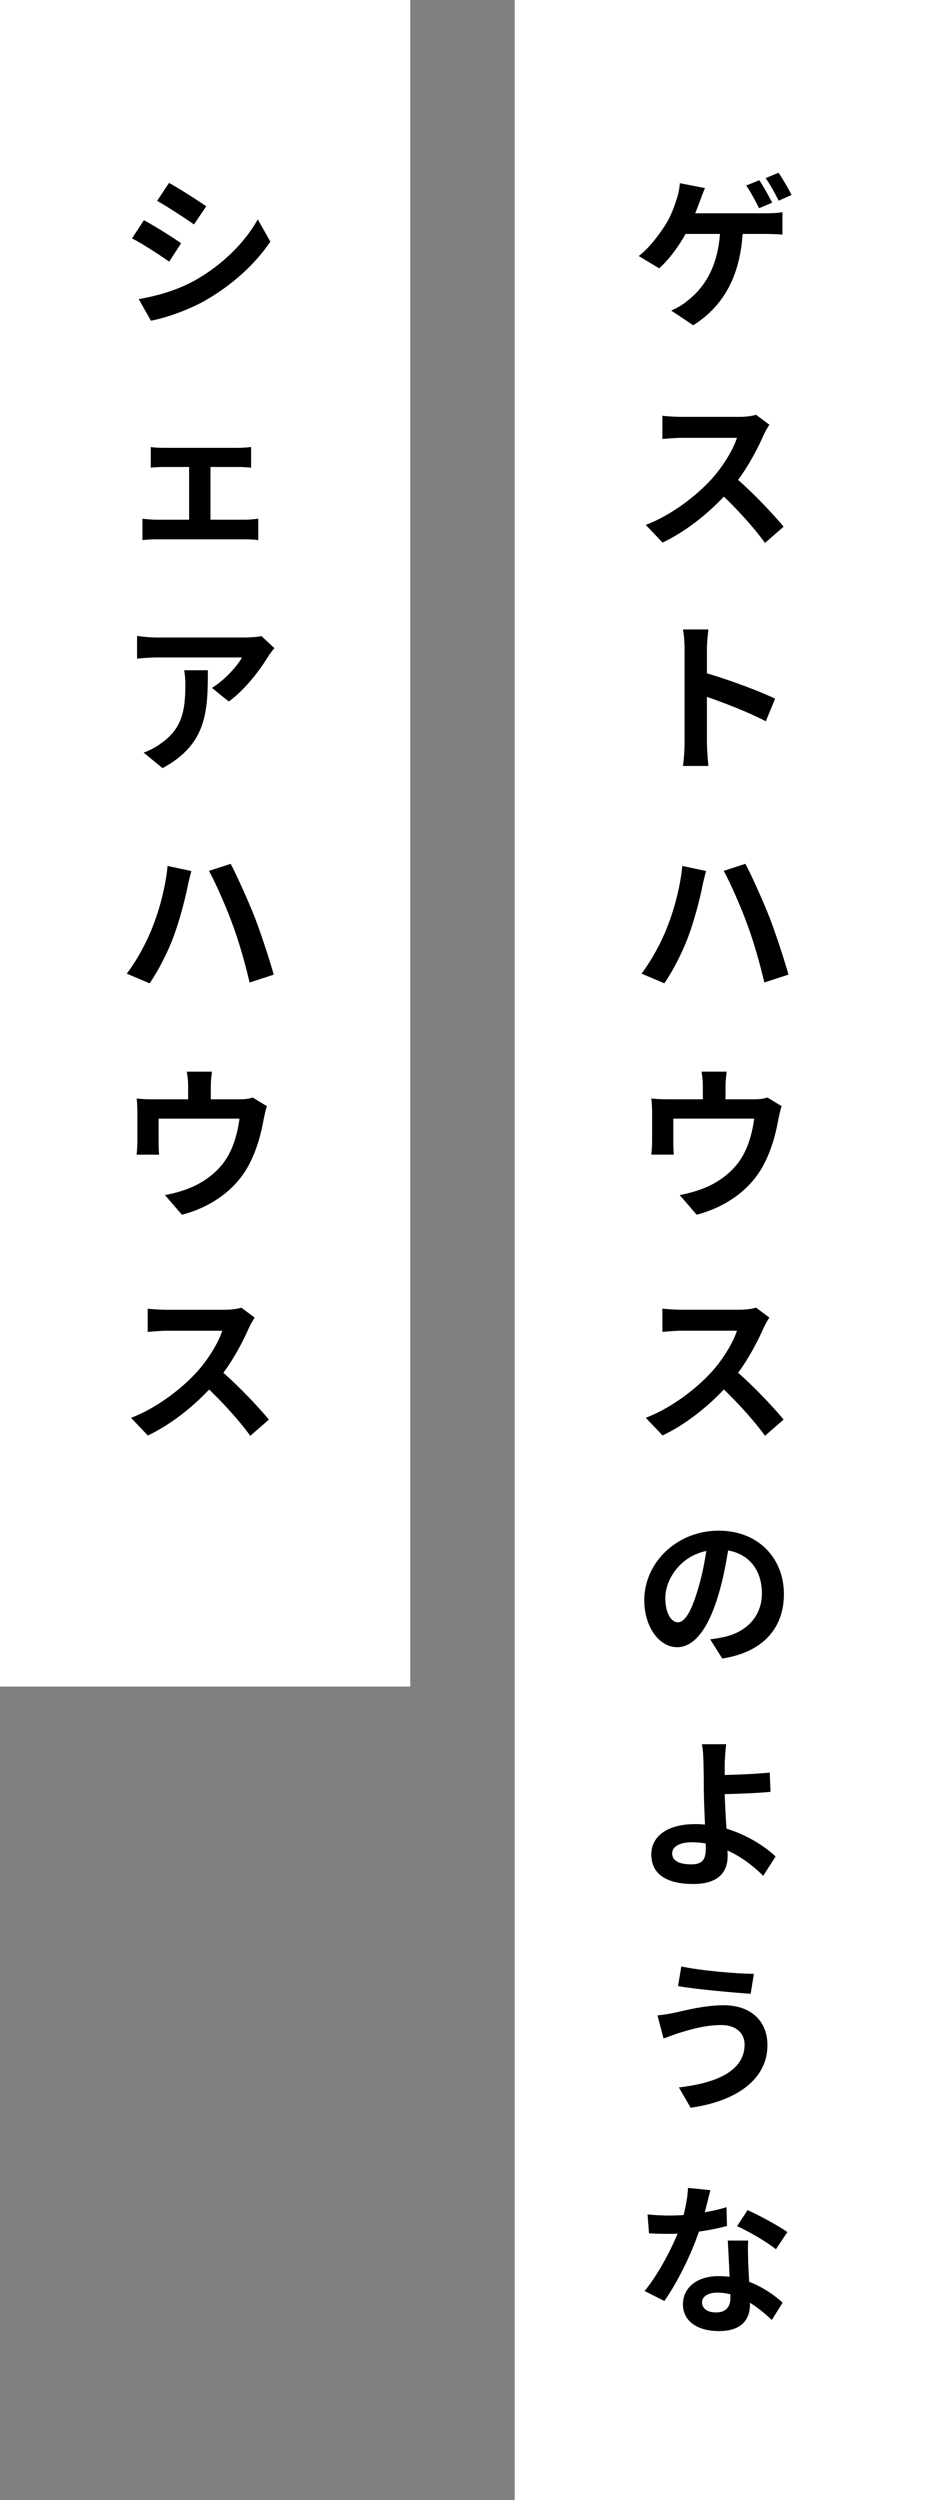
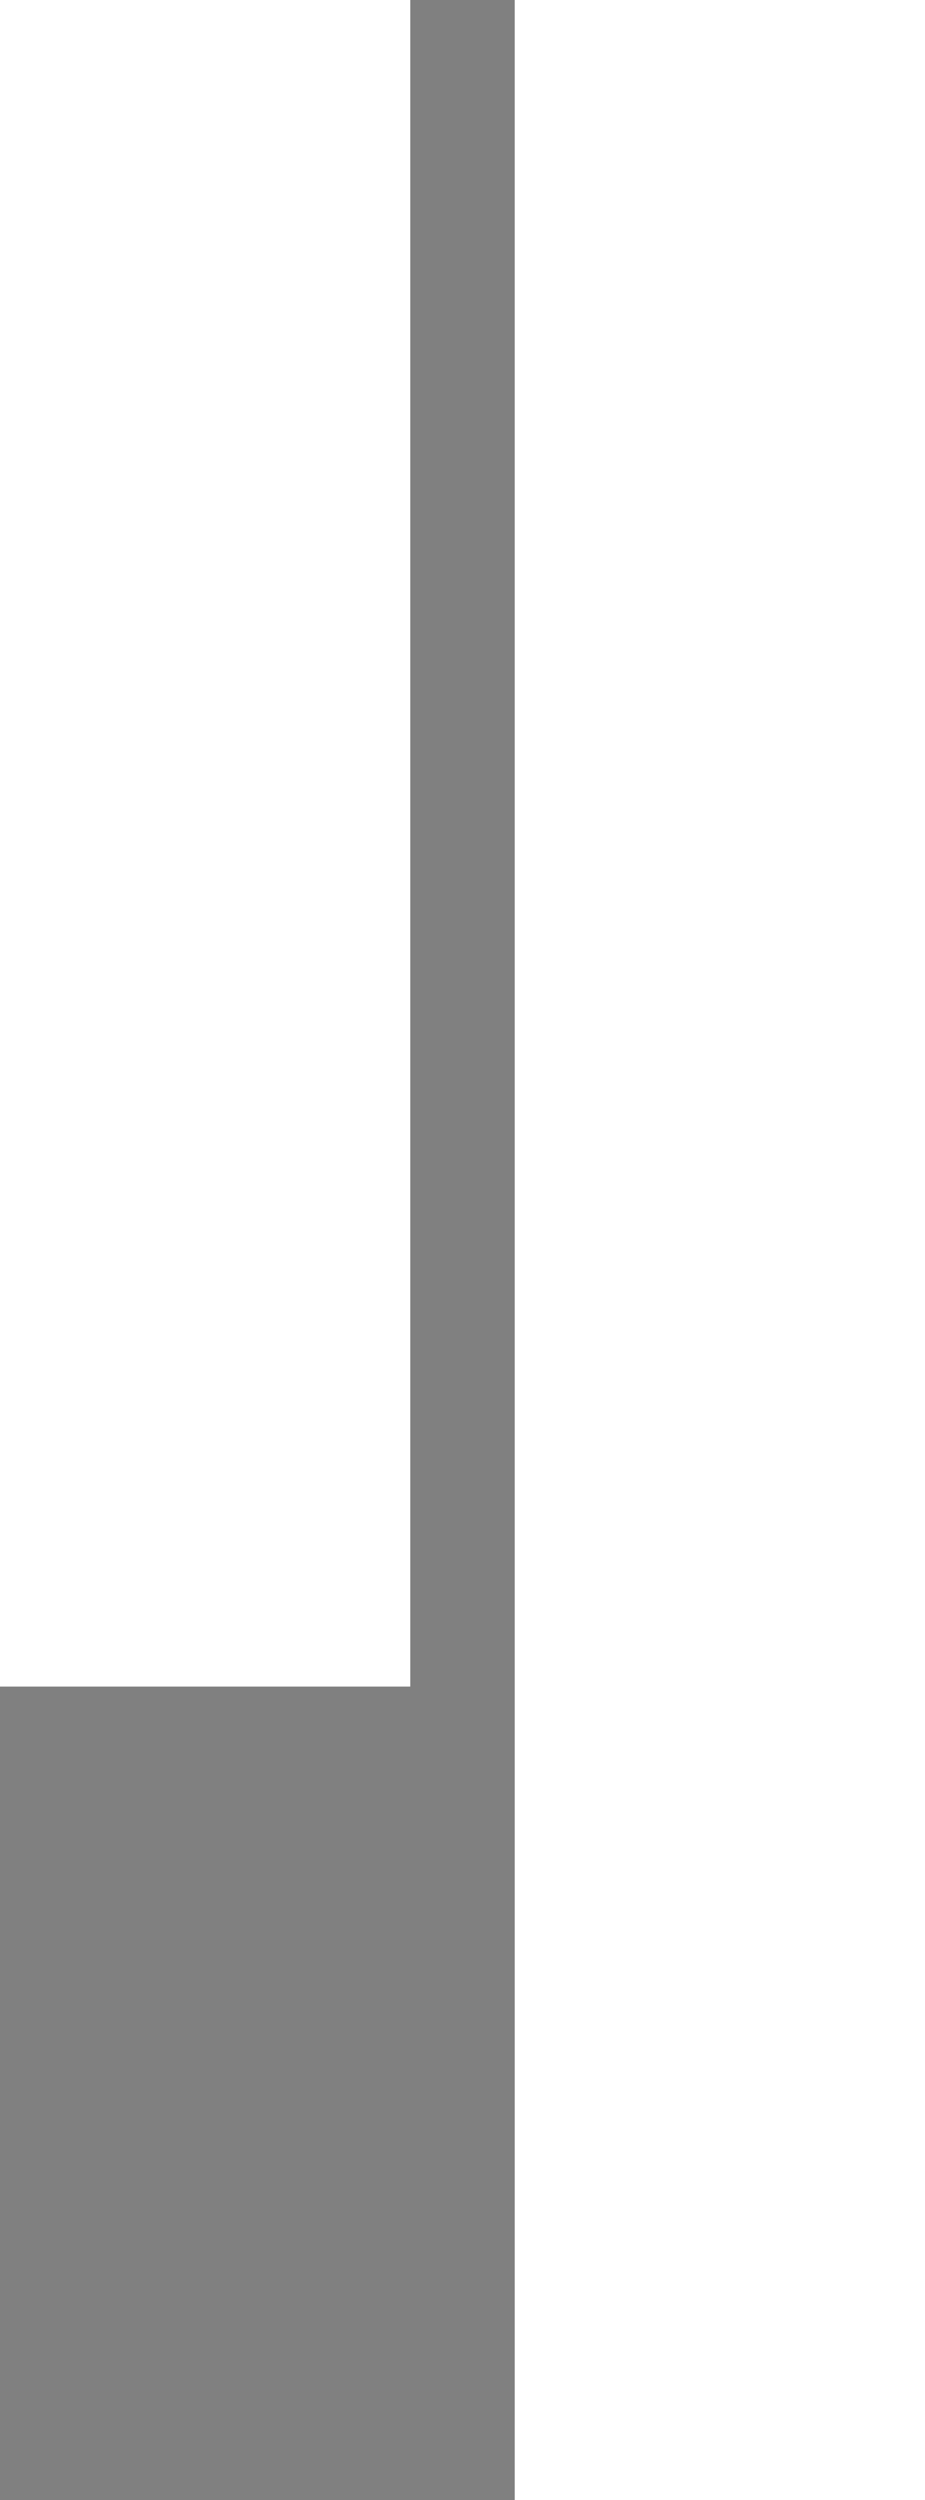
<svg xmlns="http://www.w3.org/2000/svg" width="124px" height="335px" viewBox="0 0 124 335" version="1.1">
  <rect x="0" y="0" width="124" height="335" fill="#808080" stroke="none" />
  <title>Group 4</title>
  <desc>Created with Sketch.</desc>
  <g id="PC" stroke="none" stroke-width="1" fill="none" fill-rule="evenodd">
    <g id="Desktop-Copy-6" transform="translate(-781, -307)">
      <g id="Group-4" transform="translate(781, 307)">
        <g id="Group-2" transform="translate(69, 0)">
          <rect id="Rectangle" fill="#FFFFFF" x="0" y="0" width="55" height="335" />
-           <path d="M37.115,26.126 L35.388,26.894 C34.928,25.972 34.229,24.7 33.638,23.867 L35.366,23.143 C35.934,23.976 36.743,25.358 37.115,26.126 Z M34.513,27.157 L32.763,27.903 C32.304,27.003 31.626,25.709 31.036,24.854 L32.785,24.152 C33.332,24.942 34.097,26.345 34.513,27.157 Z M24.191,28.583 L33.616,28.583 C34.185,28.583 35.169,28.561 35.89,28.429 L35.89,31.434 C35.081,31.368 34.119,31.346 33.616,31.346 L30.555,31.346 C30.161,37.181 27.887,41.085 23.929,43.586 L20.977,41.612 C21.764,41.283 22.529,40.822 23.054,40.383 C25.35,38.629 27.165,35.931 27.515,31.346 L22.901,31.346 C22.027,32.948 20.671,34.812 19.359,35.953 L16.625,34.308 C18.178,33.123 19.577,31.149 20.408,29.789 C20.999,28.758 21.414,27.618 21.677,26.784 C21.917,26.104 22.092,25.271 22.136,24.547 L25.503,25.205 C25.263,25.753 24.979,26.521 24.804,27.003 C24.629,27.464 24.432,28.012 24.191,28.583 Z M32.348,55.576 L34.141,56.914 C33.966,57.155 33.573,57.835 33.376,58.274 C32.632,59.985 31.408,62.332 29.943,64.306 C32.107,66.192 34.753,69 36.044,70.579 L33.551,72.751 C32.129,70.777 30.096,68.539 28.04,66.543 C25.722,69 22.814,71.281 19.818,72.707 L17.566,70.338 C21.086,69 24.476,66.346 26.531,64.043 C27.974,62.398 29.308,60.226 29.789,58.669 L22.376,58.669 C21.458,58.669 20.255,58.8 19.796,58.822 L19.796,55.708 C20.386,55.795 21.72,55.861 22.376,55.861 L30.074,55.861 C31.036,55.861 31.911,55.73 32.348,55.576 Z M34.906,93.625 L33.66,96.651 C31.408,95.467 28.128,94.195 25.766,93.383 L25.766,99.591 C25.766,100.227 25.875,101.762 25.963,102.64 L22.551,102.64 C22.683,101.784 22.77,100.468 22.77,99.591 L22.77,87 C22.77,86.211 22.704,85.114 22.551,84.346 L25.963,84.346 C25.875,85.114 25.766,86.079 25.766,87 L25.766,90.225 C28.696,91.08 32.895,92.637 34.906,93.625 Z M20.386,124.369 C21.37,121.934 22.201,118.841 22.464,116.034 L25.657,116.714 C25.482,117.328 25.219,118.403 25.132,118.885 C24.826,120.442 24.038,123.448 23.273,125.487 C22.486,127.615 21.196,130.116 20.058,131.761 L16.997,130.467 C18.353,128.668 19.643,126.299 20.386,124.369 Z M31.189,123.908 C30.358,121.605 28.937,118.381 28.018,116.692 L30.927,115.748 C31.823,117.459 33.332,120.837 34.163,122.943 C34.928,124.939 36.087,128.427 36.7,130.598 L33.463,131.651 C32.851,129.063 32.064,126.277 31.189,123.908 Z M33.879,147.063 L35.781,148.226 C35.606,148.708 35.431,149.542 35.344,149.98 C34.972,152.086 34.382,154.192 33.31,156.188 C31.561,159.434 28.281,161.759 24.388,162.768 L22.114,160.136 C23.098,159.961 24.301,159.631 25.197,159.281 C27.012,158.601 28.937,157.306 30.161,155.53 C31.276,153.929 31.845,151.845 32.107,149.893 L21.261,149.893 L21.261,153.095 C21.261,153.599 21.283,154.279 21.327,154.718 L18.309,154.718 C18.375,154.17 18.418,153.468 18.418,152.876 L18.418,149.081 C18.418,148.598 18.397,147.721 18.309,147.195 C19.074,147.282 19.709,147.304 20.54,147.304 L25.219,147.304 L25.219,145.615 C25.219,145.001 25.197,144.541 25.044,143.597 L28.412,143.597 C28.302,144.541 28.259,145.001 28.259,145.615 L28.259,147.304 L32.064,147.304 C32.982,147.304 33.507,147.195 33.879,147.063 Z M32.348,175.219 L34.141,176.557 C33.966,176.798 33.573,177.478 33.376,177.917 C32.632,179.628 31.408,181.975 29.943,183.949 C32.107,185.835 34.753,188.643 36.044,190.222 L33.551,192.394 C32.129,190.42 30.096,188.182 28.04,186.186 C25.722,188.643 22.814,190.924 19.818,192.35 L17.566,189.981 C21.086,188.643 24.476,185.989 26.531,183.686 C27.974,182.041 29.308,179.869 29.789,178.312 L22.376,178.312 C21.458,178.312 20.255,178.443 19.796,178.465 L19.796,175.351 C20.386,175.438 21.72,175.504 22.376,175.504 L30.074,175.504 C31.036,175.504 31.911,175.373 32.348,175.219 Z M21.873,217.391 C22.77,217.391 23.645,216.031 24.519,213.092 C25.022,211.491 25.416,209.626 25.678,207.828 C22.092,208.573 20.19,211.732 20.19,214.123 C20.19,216.316 21.064,217.391 21.873,217.391 Z M27.821,222.239 L26.203,219.672 C27.034,219.563 27.646,219.453 28.215,219.321 C30.992,218.663 33.135,216.667 33.135,213.509 C33.135,210.504 31.517,208.266 28.609,207.762 C28.302,209.604 27.931,211.622 27.318,213.662 C26.028,218.049 24.148,220.725 21.786,220.725 C19.402,220.725 17.369,218.071 17.369,214.408 C17.369,209.407 21.72,205.108 27.34,205.108 C32.698,205.108 36.087,208.859 36.087,213.596 C36.087,218.159 33.288,221.405 27.821,222.239 Z M25.613,247.762 C25.613,247.565 25.613,247.302 25.591,247.017 C25.022,246.929 24.41,246.863 23.798,246.863 C22.114,246.863 21.108,247.433 21.108,248.355 C21.108,249.429 22.201,249.824 23.71,249.824 C25.11,249.824 25.613,249.188 25.613,247.762 Z M34.972,248.771 L33.31,251.36 C32.086,250.131 30.445,248.837 28.521,247.96 C28.543,248.245 28.543,248.486 28.543,248.706 C28.543,250.614 27.559,252.456 23.929,252.456 C20.846,252.456 18.309,251.447 18.309,248.486 C18.309,246.227 20.233,244.428 24.213,244.428 C24.651,244.428 25.088,244.45 25.503,244.494 C25.438,242.805 25.35,240.941 25.35,239.8 C25.35,238.484 25.328,237.19 25.307,236.269 C25.285,235.194 25.219,234.273 25.088,233.724 L28.346,233.724 C28.259,234.36 28.193,235.413 28.149,236.269 L28.149,237.848 C29.855,237.804 32.392,237.716 34.185,237.519 L34.294,240.107 C32.479,240.283 29.899,240.37 28.149,240.414 C28.193,241.73 28.281,243.441 28.39,245.043 C31.145,245.876 33.485,247.368 34.972,248.771 Z M30.817,273.944 C30.817,272.519 29.724,271.334 27.69,271.356 C25.307,271.356 23.164,272.08 22.048,272.409 C21.414,272.606 20.583,272.935 19.949,273.155 L19.14,270.062 C19.862,269.996 20.802,269.842 21.502,269.689 C23.098,269.338 25.525,268.702 28.04,268.702 C31.473,268.702 33.879,270.654 33.879,274.054 C33.879,278.704 29.593,281.599 23.579,282.433 L22.005,279.713 C27.384,279.099 30.817,277.344 30.817,273.944 Z M22.333,263.503 C24.847,264.052 29.768,264.49 32.064,264.49 L31.626,267.166 C29.09,266.991 24.388,266.574 21.895,266.136 L22.333,263.503 Z M36.547,299.095 L35.016,301.398 C33.769,300.389 31.298,298.964 29.811,298.306 L31.211,296.156 C32.763,296.836 35.453,298.306 36.547,299.095 Z M28.39,295.761 L28.456,298.284 C27.472,298.547 26.138,298.832 24.694,299.029 C23.667,302.078 21.808,305.851 20.058,308.33 L17.412,306.992 C19.162,304.864 20.868,301.662 21.83,299.315 C21.458,299.336 21.086,299.336 20.714,299.336 C19.818,299.336 18.943,299.315 18.003,299.271 L17.806,296.726 C18.746,296.836 19.905,296.88 20.693,296.88 C21.327,296.88 21.983,296.858 22.639,296.814 C22.945,295.608 23.185,294.292 23.229,293.173 L26.225,293.48 C26.05,294.182 25.788,295.279 25.482,296.441 C26.531,296.266 27.537,296.024 28.39,295.761 Z M28.915,307.847 L28.915,307.43 C28.346,307.299 27.778,307.211 27.165,307.211 C25.919,307.211 25.11,307.737 25.11,308.505 C25.11,309.317 25.788,309.865 26.969,309.865 C28.434,309.865 28.915,309.01 28.915,307.847 Z M28.565,300.236 L31.298,300.236 C31.233,301.157 31.276,302.056 31.298,303.021 C31.32,303.636 31.364,304.688 31.43,305.763 C33.288,306.465 34.819,307.562 35.912,308.549 L34.469,310.874 C33.704,310.172 32.72,309.295 31.539,308.571 L31.539,308.768 C31.539,310.786 30.445,312.366 27.362,312.366 C24.672,312.366 22.551,311.159 22.551,308.768 C22.551,306.641 24.323,304.996 27.34,304.996 C27.843,304.996 28.346,305.039 28.805,305.083 C28.74,303.46 28.63,301.552 28.565,300.236 Z" id="ゲストハウスのような" fill="#000000" />
        </g>
        <g id="Group-2">
          <rect id="Rectangle" fill="#FFFFFF" x="0" y="0" width="55" height="226" />
-           <path d="M22.661,24.504 C24.104,25.315 26.509,26.851 27.646,27.64 L26.006,30.075 C24.782,29.22 22.508,27.728 21.064,26.917 L22.661,24.504 Z M18.593,40.078 C21.042,39.661 23.667,38.915 26.05,37.621 C29.768,35.537 32.807,32.532 34.557,29.395 L36.24,32.378 C34.207,35.406 31.123,38.191 27.537,40.253 C25.307,41.526 22.18,42.622 20.233,42.973 L18.593,40.078 Z M19.293,29.505 C20.758,30.295 23.164,31.808 24.279,32.598 L22.683,35.055 C21.436,34.199 19.184,32.708 17.697,31.94 L19.293,29.505 Z M28.215,69.639 L32.96,69.639 C33.573,69.639 34.185,69.551 34.622,69.507 L34.622,72.38 C34.163,72.293 33.354,72.271 32.96,72.271 L20.889,72.271 C20.365,72.271 19.687,72.293 19.096,72.38 L19.096,69.507 C19.665,69.573 20.343,69.639 20.889,69.639 L25.35,69.639 L25.35,62.575 L21.939,62.575 C21.48,62.575 20.693,62.619 20.212,62.663 L20.212,59.899 C20.693,59.987 21.458,60.009 21.939,60.009 L31.954,60.009 C32.479,60.009 33.135,59.965 33.66,59.899 L33.66,62.663 C33.113,62.619 32.435,62.575 31.954,62.575 L28.215,62.575 L28.215,69.639 Z M24.694,89.811 L27.865,89.811 C27.865,95.251 27.756,99.726 21.786,102.928 L19.249,100.845 C19.949,100.603 20.736,100.23 21.545,99.638 C24.323,97.708 24.847,95.383 24.847,91.785 C24.847,91.105 24.804,90.513 24.694,89.811 Z M35.038,85.227 L36.787,86.85 C36.547,87.135 36.131,87.661 35.934,87.99 C34.906,89.701 32.829,92.465 30.664,94.001 L28.412,92.18 C30.161,91.105 31.867,89.175 32.435,88.1 L21.042,88.1 C20.124,88.1 19.402,88.166 18.375,88.254 L18.375,85.205 C19.206,85.336 20.124,85.424 21.042,85.424 L32.829,85.424 C33.441,85.424 34.644,85.358 35.038,85.227 Z M20.386,124.373 C21.37,121.938 22.201,118.845 22.464,116.038 L25.657,116.718 C25.482,117.332 25.219,118.407 25.132,118.889 C24.826,120.447 24.038,123.452 23.273,125.492 C22.486,127.62 21.196,130.12 20.058,131.765 L16.997,130.471 C18.353,128.672 19.643,126.303 20.386,124.373 Z M31.189,123.912 C30.358,121.609 28.937,118.385 28.018,116.696 L30.927,115.753 C31.823,117.463 33.332,120.842 34.163,122.947 C34.928,124.943 36.087,128.431 36.7,130.603 L33.463,131.656 C32.851,129.067 32.064,126.281 31.189,123.912 Z M33.879,147.068 L35.781,148.231 C35.606,148.713 35.431,149.547 35.344,149.986 C34.972,152.091 34.382,154.197 33.31,156.193 C31.561,159.44 28.281,161.765 24.388,162.774 L22.114,160.142 C23.098,159.966 24.301,159.637 25.197,159.286 C27.012,158.606 28.937,157.312 30.161,155.535 C31.276,153.934 31.845,151.85 32.107,149.898 L21.261,149.898 L21.261,153.1 C21.261,153.605 21.283,154.285 21.327,154.724 L18.309,154.724 C18.375,154.175 18.418,153.473 18.418,152.881 L18.418,149.086 C18.418,148.604 18.397,147.726 18.309,147.2 C19.074,147.288 19.709,147.309 20.54,147.309 L25.219,147.309 L25.219,145.62 C25.219,145.006 25.197,144.546 25.044,143.602 L28.412,143.602 C28.302,144.546 28.259,145.006 28.259,145.62 L28.259,147.309 L32.064,147.309 C32.982,147.309 33.507,147.2 33.879,147.068 Z M32.348,175.225 L34.141,176.563 C33.966,176.804 33.573,177.484 33.376,177.923 C32.632,179.634 31.408,181.981 29.943,183.955 C32.107,185.842 34.753,188.65 36.044,190.229 L33.551,192.4 C32.129,190.426 30.096,188.189 28.04,186.193 C25.722,188.65 22.814,190.931 19.818,192.357 L17.566,189.988 C21.086,188.65 24.476,185.995 26.531,183.692 C27.974,182.047 29.308,179.875 29.789,178.318 L22.376,178.318 C21.458,178.318 20.255,178.45 19.796,178.472 L19.796,175.357 C20.386,175.444 21.72,175.51 22.376,175.51 L30.074,175.51 C31.036,175.51 31.911,175.379 32.348,175.225 Z" id="シェアハウス" fill="#000000" />
        </g>
      </g>
    </g>
  </g>
</svg>